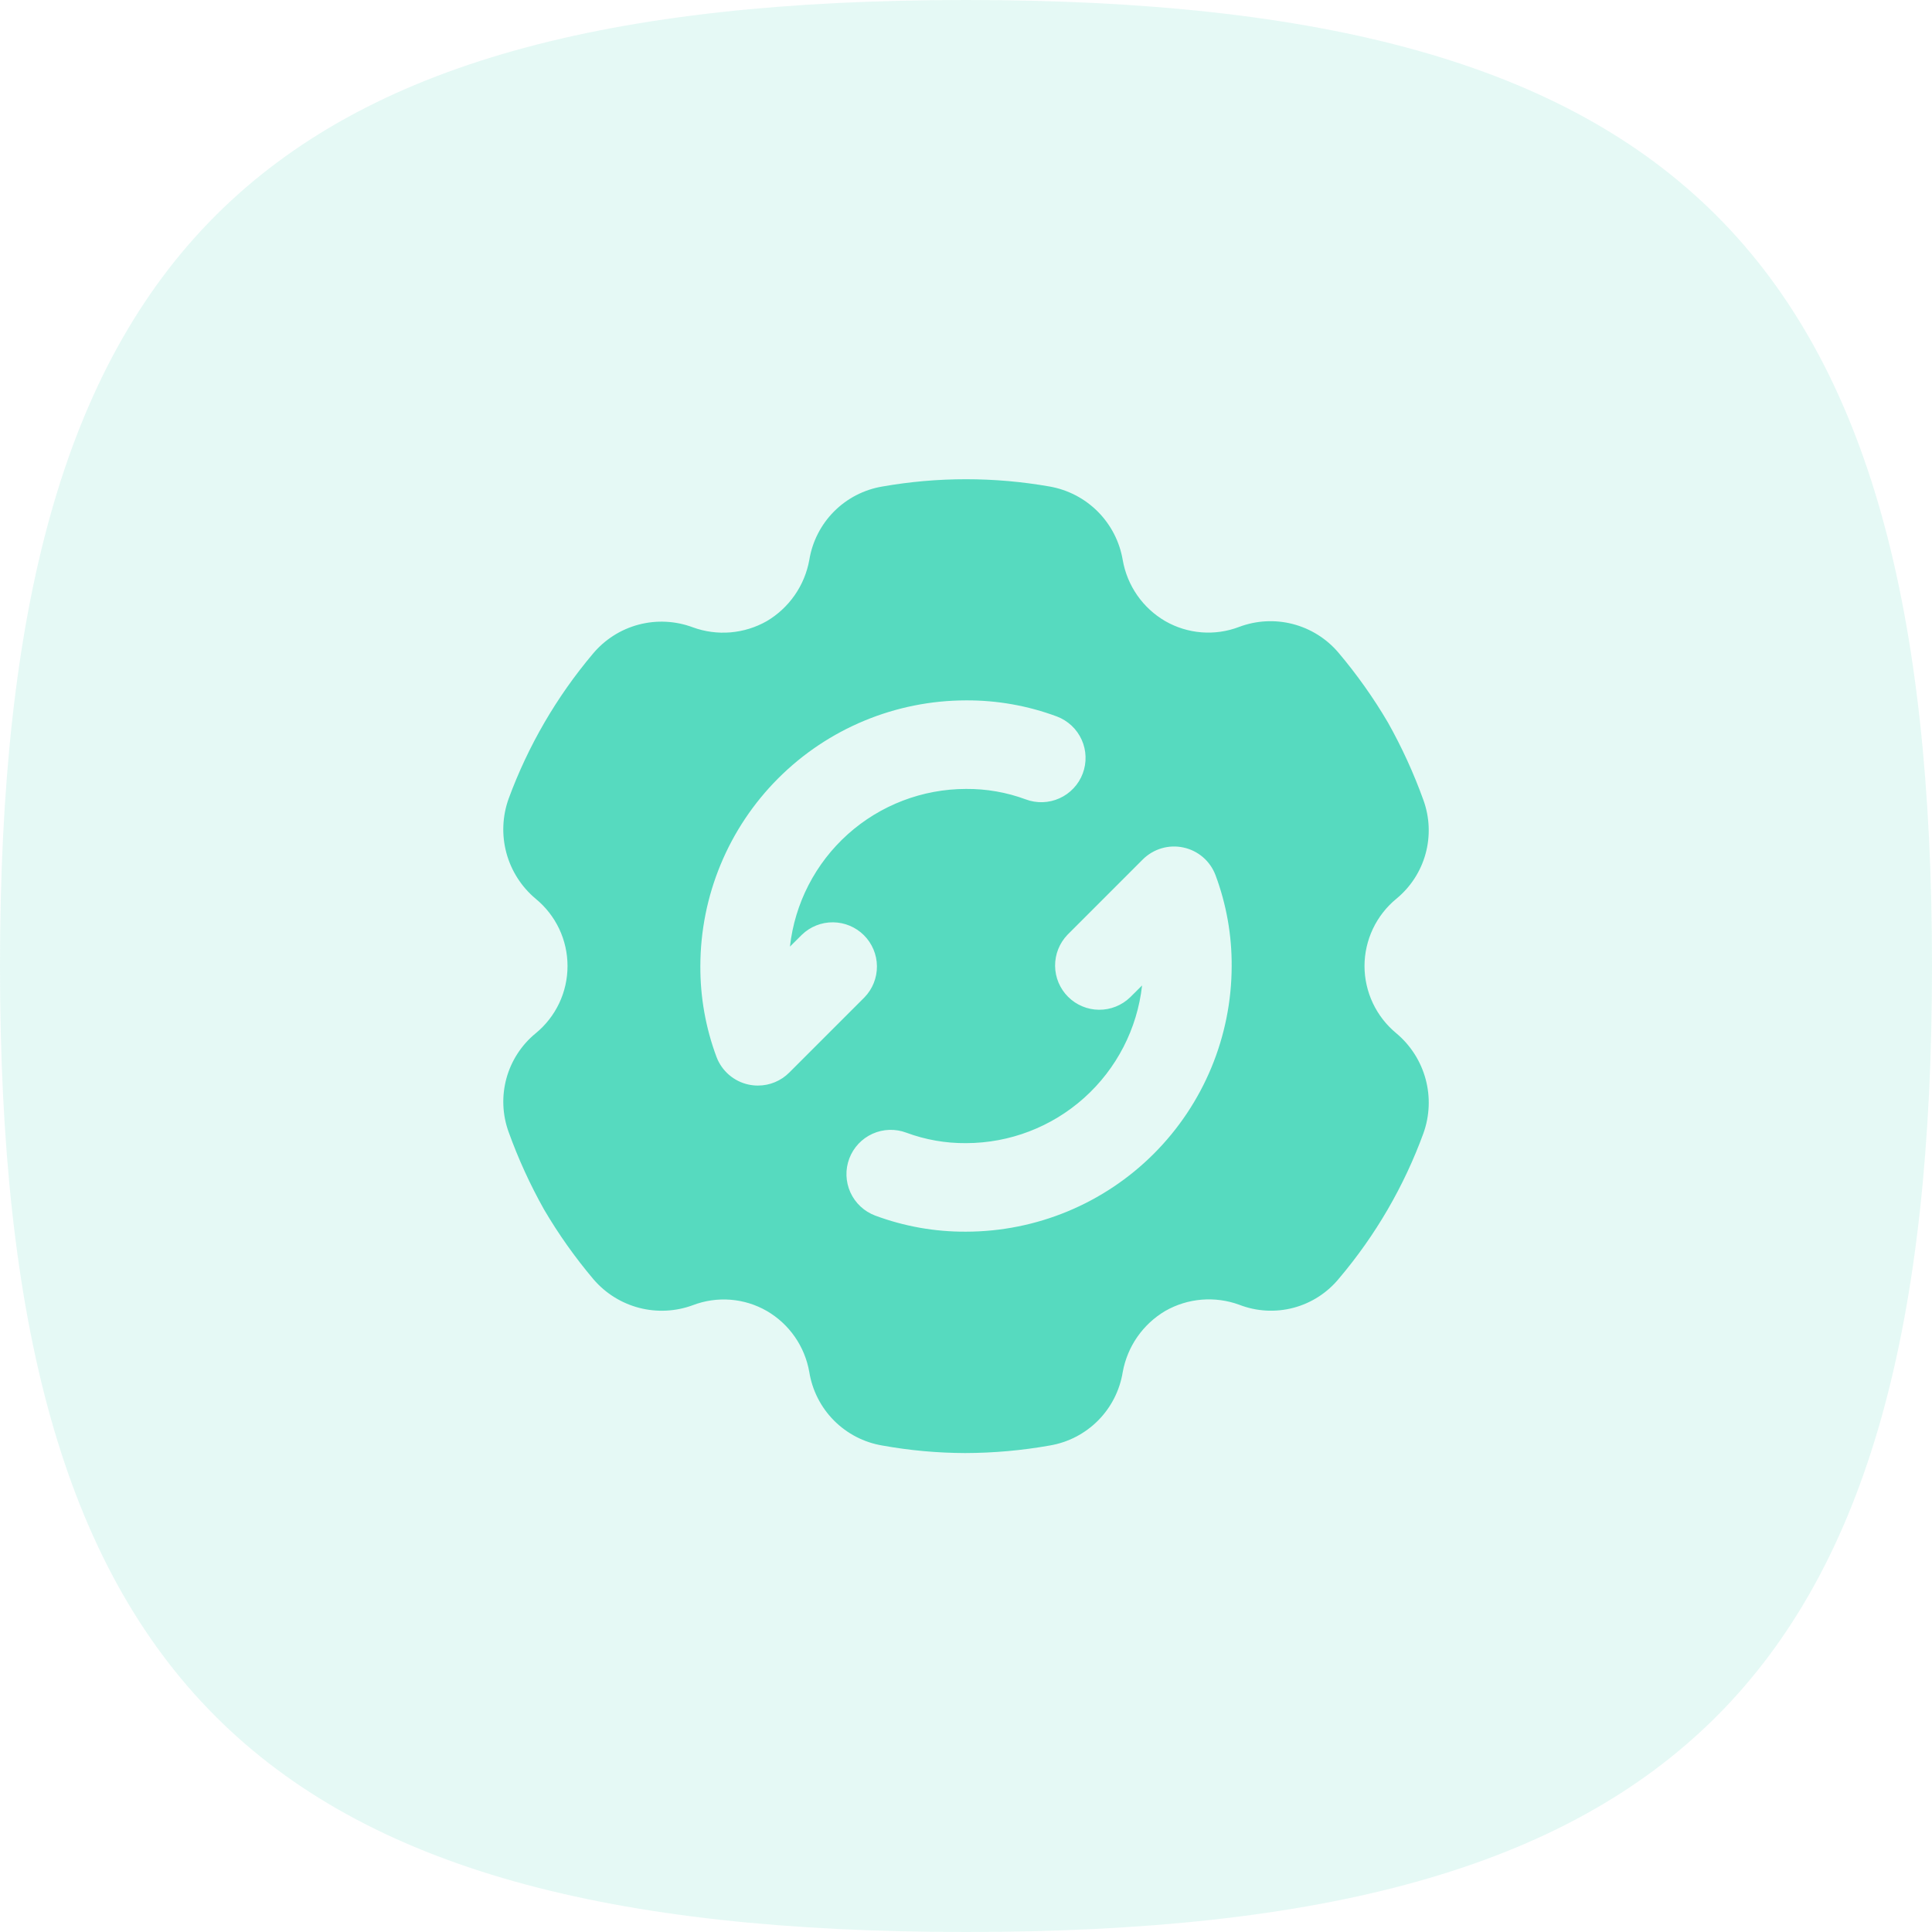
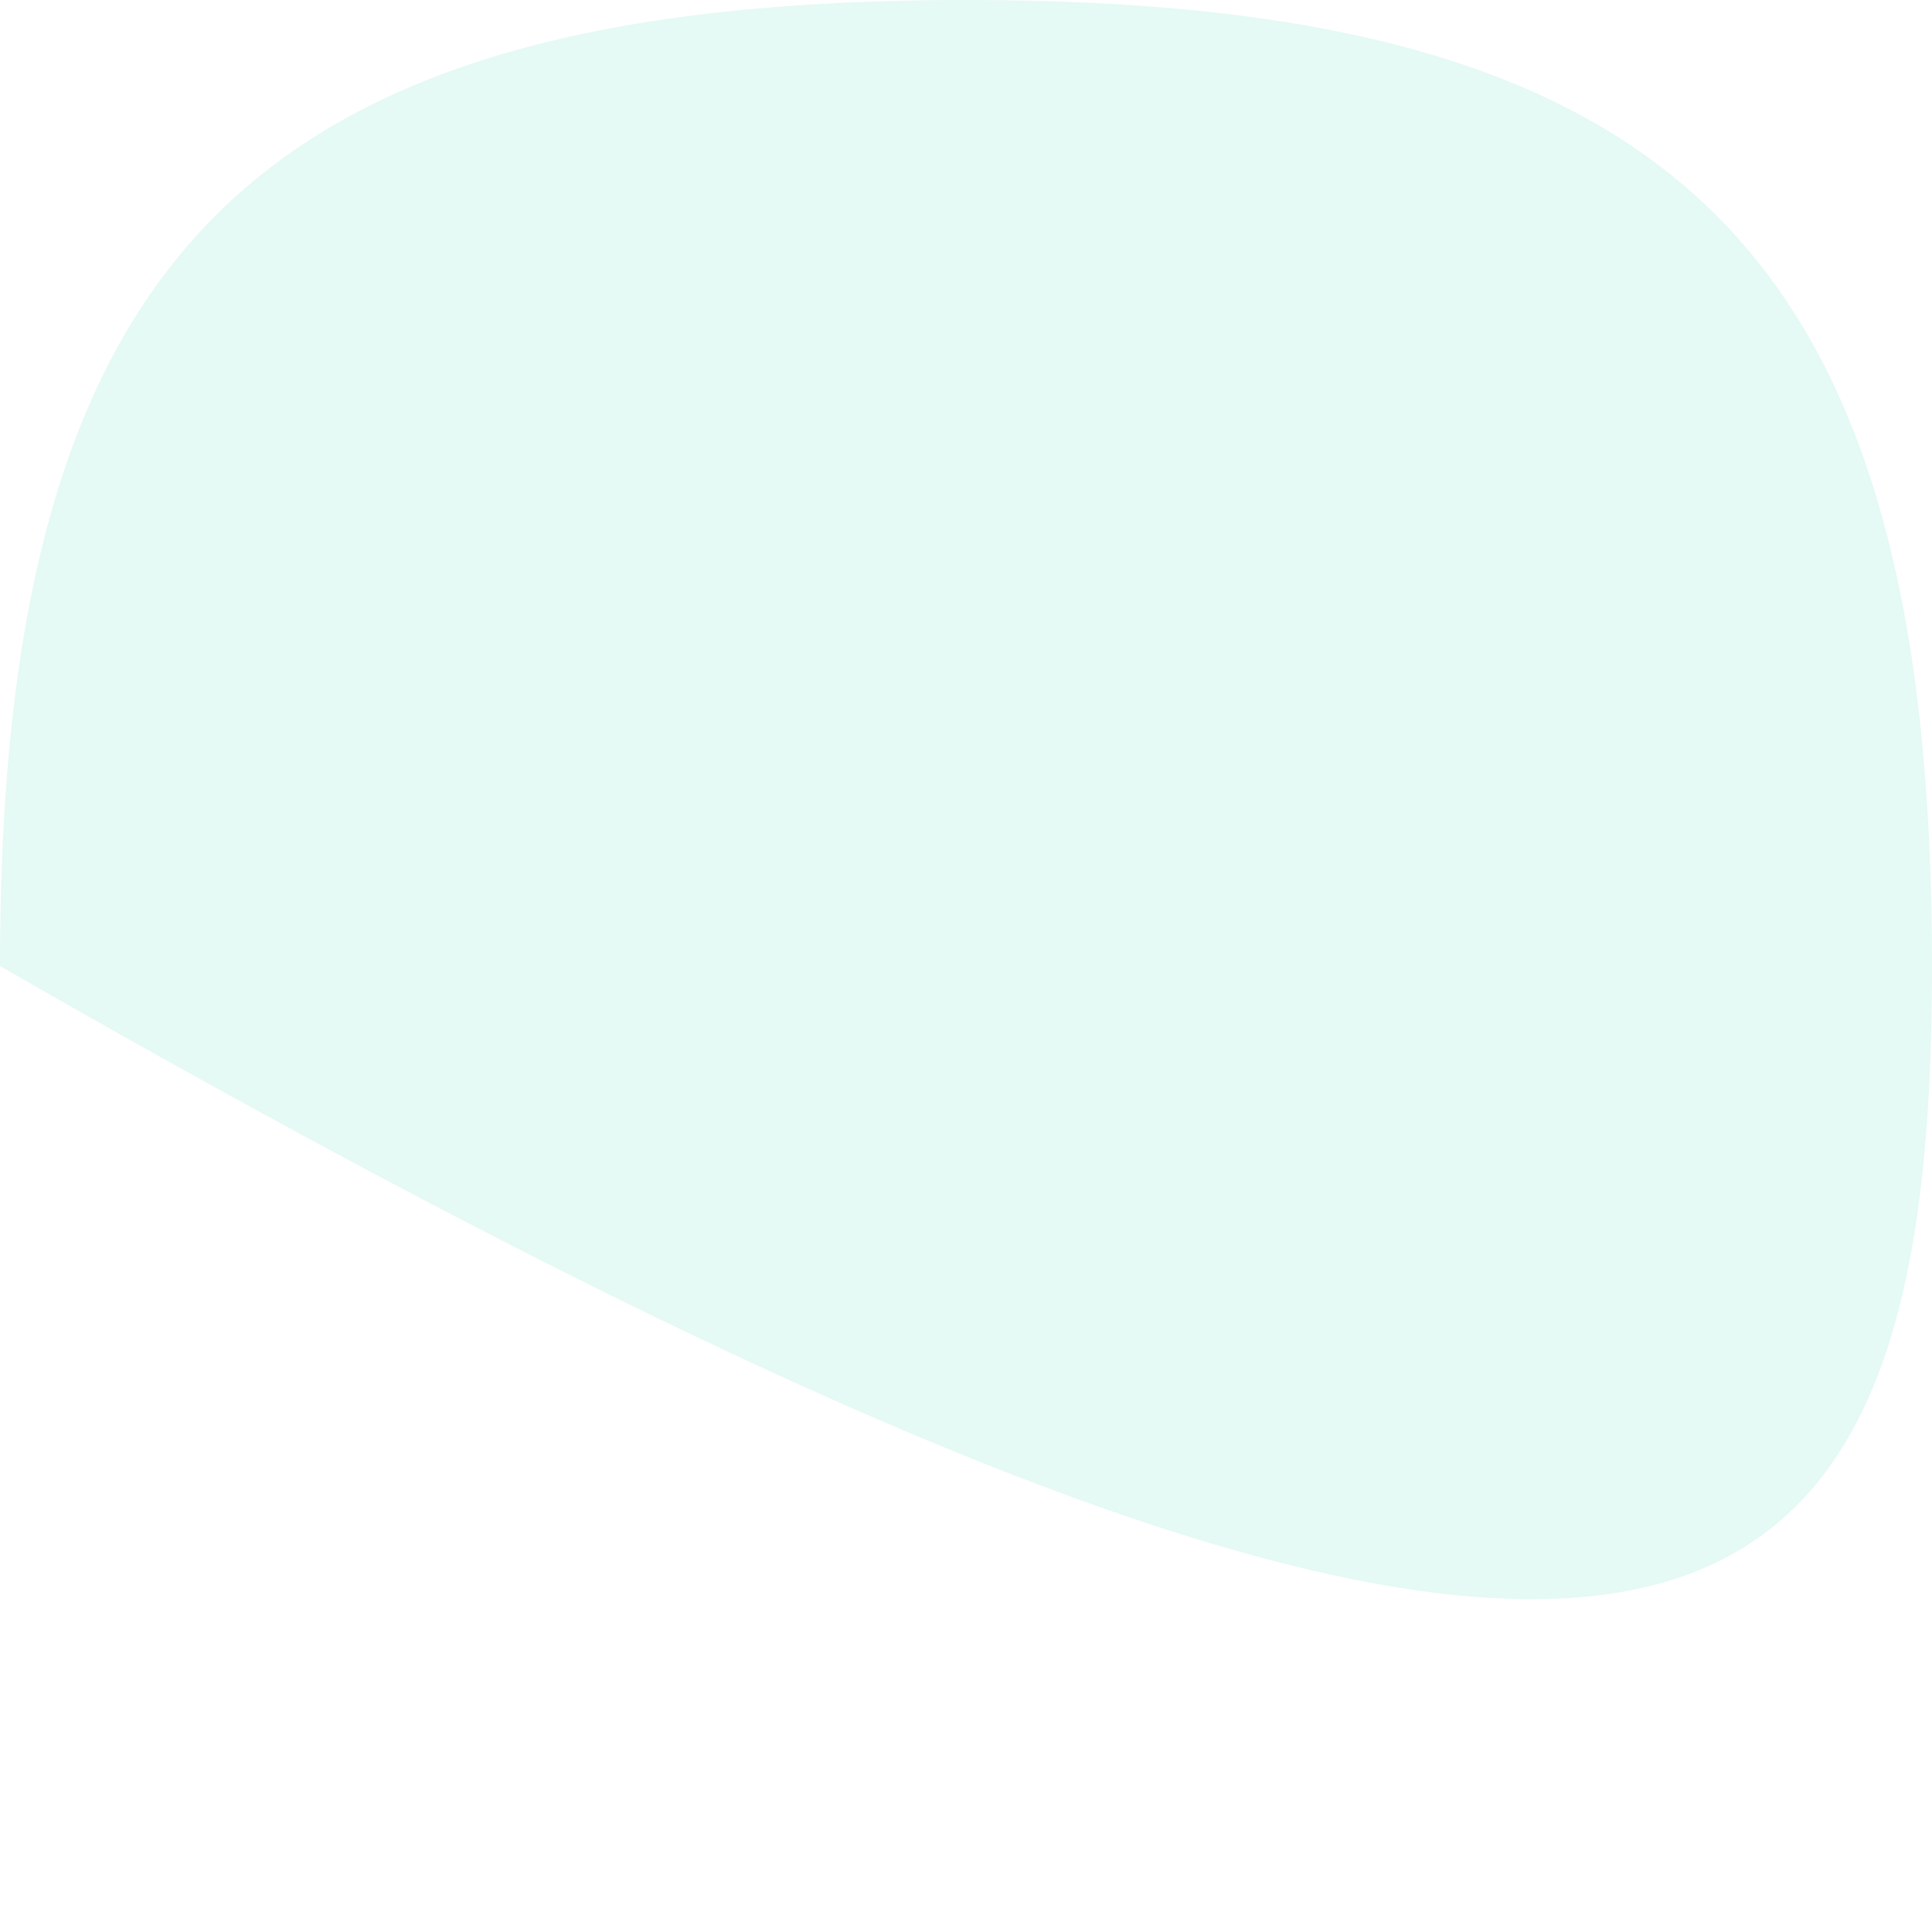
<svg xmlns="http://www.w3.org/2000/svg" width="80" height="80" viewBox="0 0 80 80" fill="none">
-   <path fill-rule="evenodd" clip-rule="evenodd" d="M40 0C10.47 0 0 10.47 0 40C0 69.53 10.47 80 40 80C69.534 80 80 69.53 80 40C80 10.47 69.534 0 40 0Z" fill="#56DABF" fill-opacity="0.15" />
-   <path d="M56.501 40.001C56.502 39.468 56.621 38.942 56.849 38.46C57.077 37.979 57.409 37.553 57.821 37.215C58.408 36.733 58.831 36.081 59.031 35.349C59.231 34.616 59.199 33.84 58.939 33.126C58.54 32.018 58.049 30.945 57.472 29.918C56.872 28.896 56.185 27.927 55.419 27.021C54.927 26.443 54.269 26.031 53.533 25.84C52.799 25.65 52.023 25.691 51.312 25.958C50.816 26.148 50.284 26.225 49.755 26.184C49.225 26.142 48.711 25.984 48.251 25.72C47.79 25.452 47.394 25.087 47.09 24.65C46.786 24.212 46.581 23.714 46.49 23.19C46.362 22.432 46.002 21.733 45.461 21.188C44.919 20.643 44.222 20.279 43.465 20.146C41.173 19.743 38.828 19.743 36.535 20.146C35.776 20.273 35.076 20.635 34.533 21.181C33.991 21.727 33.633 22.43 33.511 23.19C33.416 23.713 33.21 24.21 32.906 24.646C32.602 25.083 32.208 25.449 31.75 25.72C31.289 25.982 30.776 26.14 30.248 26.185C29.719 26.229 29.187 26.158 28.689 25.976C27.969 25.707 27.184 25.668 26.442 25.865C25.699 26.062 25.037 26.486 24.546 27.076C23.045 28.857 21.866 30.886 21.062 33.071C20.802 33.793 20.769 34.578 20.969 35.319C21.169 36.06 21.592 36.722 22.18 37.215C22.593 37.552 22.925 37.978 23.154 38.459C23.382 38.941 23.5 39.468 23.5 40.001C23.5 40.535 23.382 41.061 23.154 41.543C22.925 42.025 22.593 42.45 22.18 42.788C21.593 43.269 21.17 43.922 20.97 44.654C20.77 45.386 20.802 46.163 21.062 46.876C21.461 47.984 21.952 49.058 22.529 50.085C23.129 51.107 23.816 52.076 24.582 52.981C25.077 53.556 25.735 53.965 26.469 54.156C27.203 54.346 27.977 54.307 28.689 54.045C29.185 53.855 29.717 53.778 30.247 53.819C30.776 53.86 31.29 54.019 31.75 54.283C32.211 54.551 32.607 54.916 32.911 55.353C33.215 55.79 33.419 56.288 33.511 56.813C33.633 57.573 33.991 58.275 34.533 58.821C35.076 59.367 35.776 59.729 36.535 59.856C37.667 60.06 38.814 60.164 39.964 60.168C41.138 60.165 42.309 60.061 43.465 59.856C44.225 59.729 44.925 59.367 45.468 58.821C46.01 58.275 46.368 57.573 46.49 56.813C46.585 56.29 46.791 55.793 47.095 55.356C47.399 54.92 47.793 54.554 48.251 54.283C48.712 54.02 49.224 53.861 49.753 53.817C50.282 53.773 50.814 53.844 51.312 54.026C52.03 54.306 52.819 54.349 53.563 54.152C54.308 53.954 54.97 53.525 55.456 52.926C56.96 51.148 58.139 49.119 58.939 46.931C59.199 46.209 59.232 45.425 59.032 44.684C58.832 43.943 58.409 43.281 57.821 42.788C57.409 42.449 57.077 42.024 56.849 41.542C56.621 41.06 56.502 40.534 56.501 40.001ZM32.68 44.414C32.51 44.585 32.307 44.72 32.085 44.812C31.863 44.904 31.625 44.951 31.384 44.951C31.254 44.951 31.124 44.937 30.997 44.91C30.698 44.846 30.419 44.707 30.187 44.507C29.955 44.307 29.777 44.053 29.669 43.766C29.22 42.562 28.993 41.286 29 40.001C29.004 37.085 30.164 34.289 32.226 32.227C34.288 30.164 37.084 29.005 40.001 29.001C41.286 28.994 42.561 29.22 43.766 29.669C43.991 29.754 44.197 29.883 44.373 30.048C44.548 30.212 44.69 30.41 44.789 30.63C44.888 30.849 44.943 31.086 44.95 31.327C44.958 31.567 44.918 31.807 44.833 32.032C44.748 32.258 44.619 32.464 44.454 32.639C44.289 32.815 44.092 32.956 43.872 33.055C43.653 33.154 43.416 33.209 43.175 33.217C42.934 33.224 42.695 33.185 42.469 33.099C41.679 32.807 40.843 32.661 40.001 32.668C38.195 32.67 36.454 33.337 35.109 34.541C33.764 35.746 32.91 37.403 32.71 39.197L33.205 38.705C33.551 38.371 34.014 38.186 34.495 38.191C34.975 38.195 35.435 38.388 35.775 38.727C36.115 39.067 36.308 39.527 36.312 40.008C36.316 40.489 36.131 40.952 35.797 41.297L32.68 44.414ZM40.001 51.001C38.715 51.009 37.44 50.782 36.235 50.333C35.781 50.161 35.413 49.816 35.212 49.373C35.012 48.929 34.996 48.425 35.168 47.97C35.34 47.515 35.686 47.147 36.129 46.947C36.572 46.747 37.077 46.731 37.532 46.903C38.322 47.195 39.158 47.342 40.001 47.335C41.806 47.333 43.547 46.666 44.892 45.461C46.236 44.257 47.091 42.599 47.291 40.805L46.796 41.297C46.45 41.631 45.987 41.816 45.506 41.812C45.026 41.808 44.566 41.615 44.226 41.275C43.886 40.935 43.693 40.475 43.689 39.995C43.685 39.514 43.87 39.051 44.204 38.705L47.32 35.588C47.537 35.372 47.804 35.213 48.098 35.126C48.392 35.04 48.703 35.028 49.002 35.093C49.302 35.157 49.58 35.295 49.813 35.495C50.045 35.695 50.223 35.95 50.331 36.236C50.781 37.441 51.008 38.716 51.001 40.001C50.997 42.918 49.837 45.714 47.775 47.776C45.713 49.838 42.917 50.998 40.001 51.001Z" fill="#56DABF" />
+   <path fill-rule="evenodd" clip-rule="evenodd" d="M40 0C10.47 0 0 10.47 0 40C69.534 80 80 69.53 80 40C80 10.47 69.534 0 40 0Z" fill="#56DABF" fill-opacity="0.15" />
</svg>